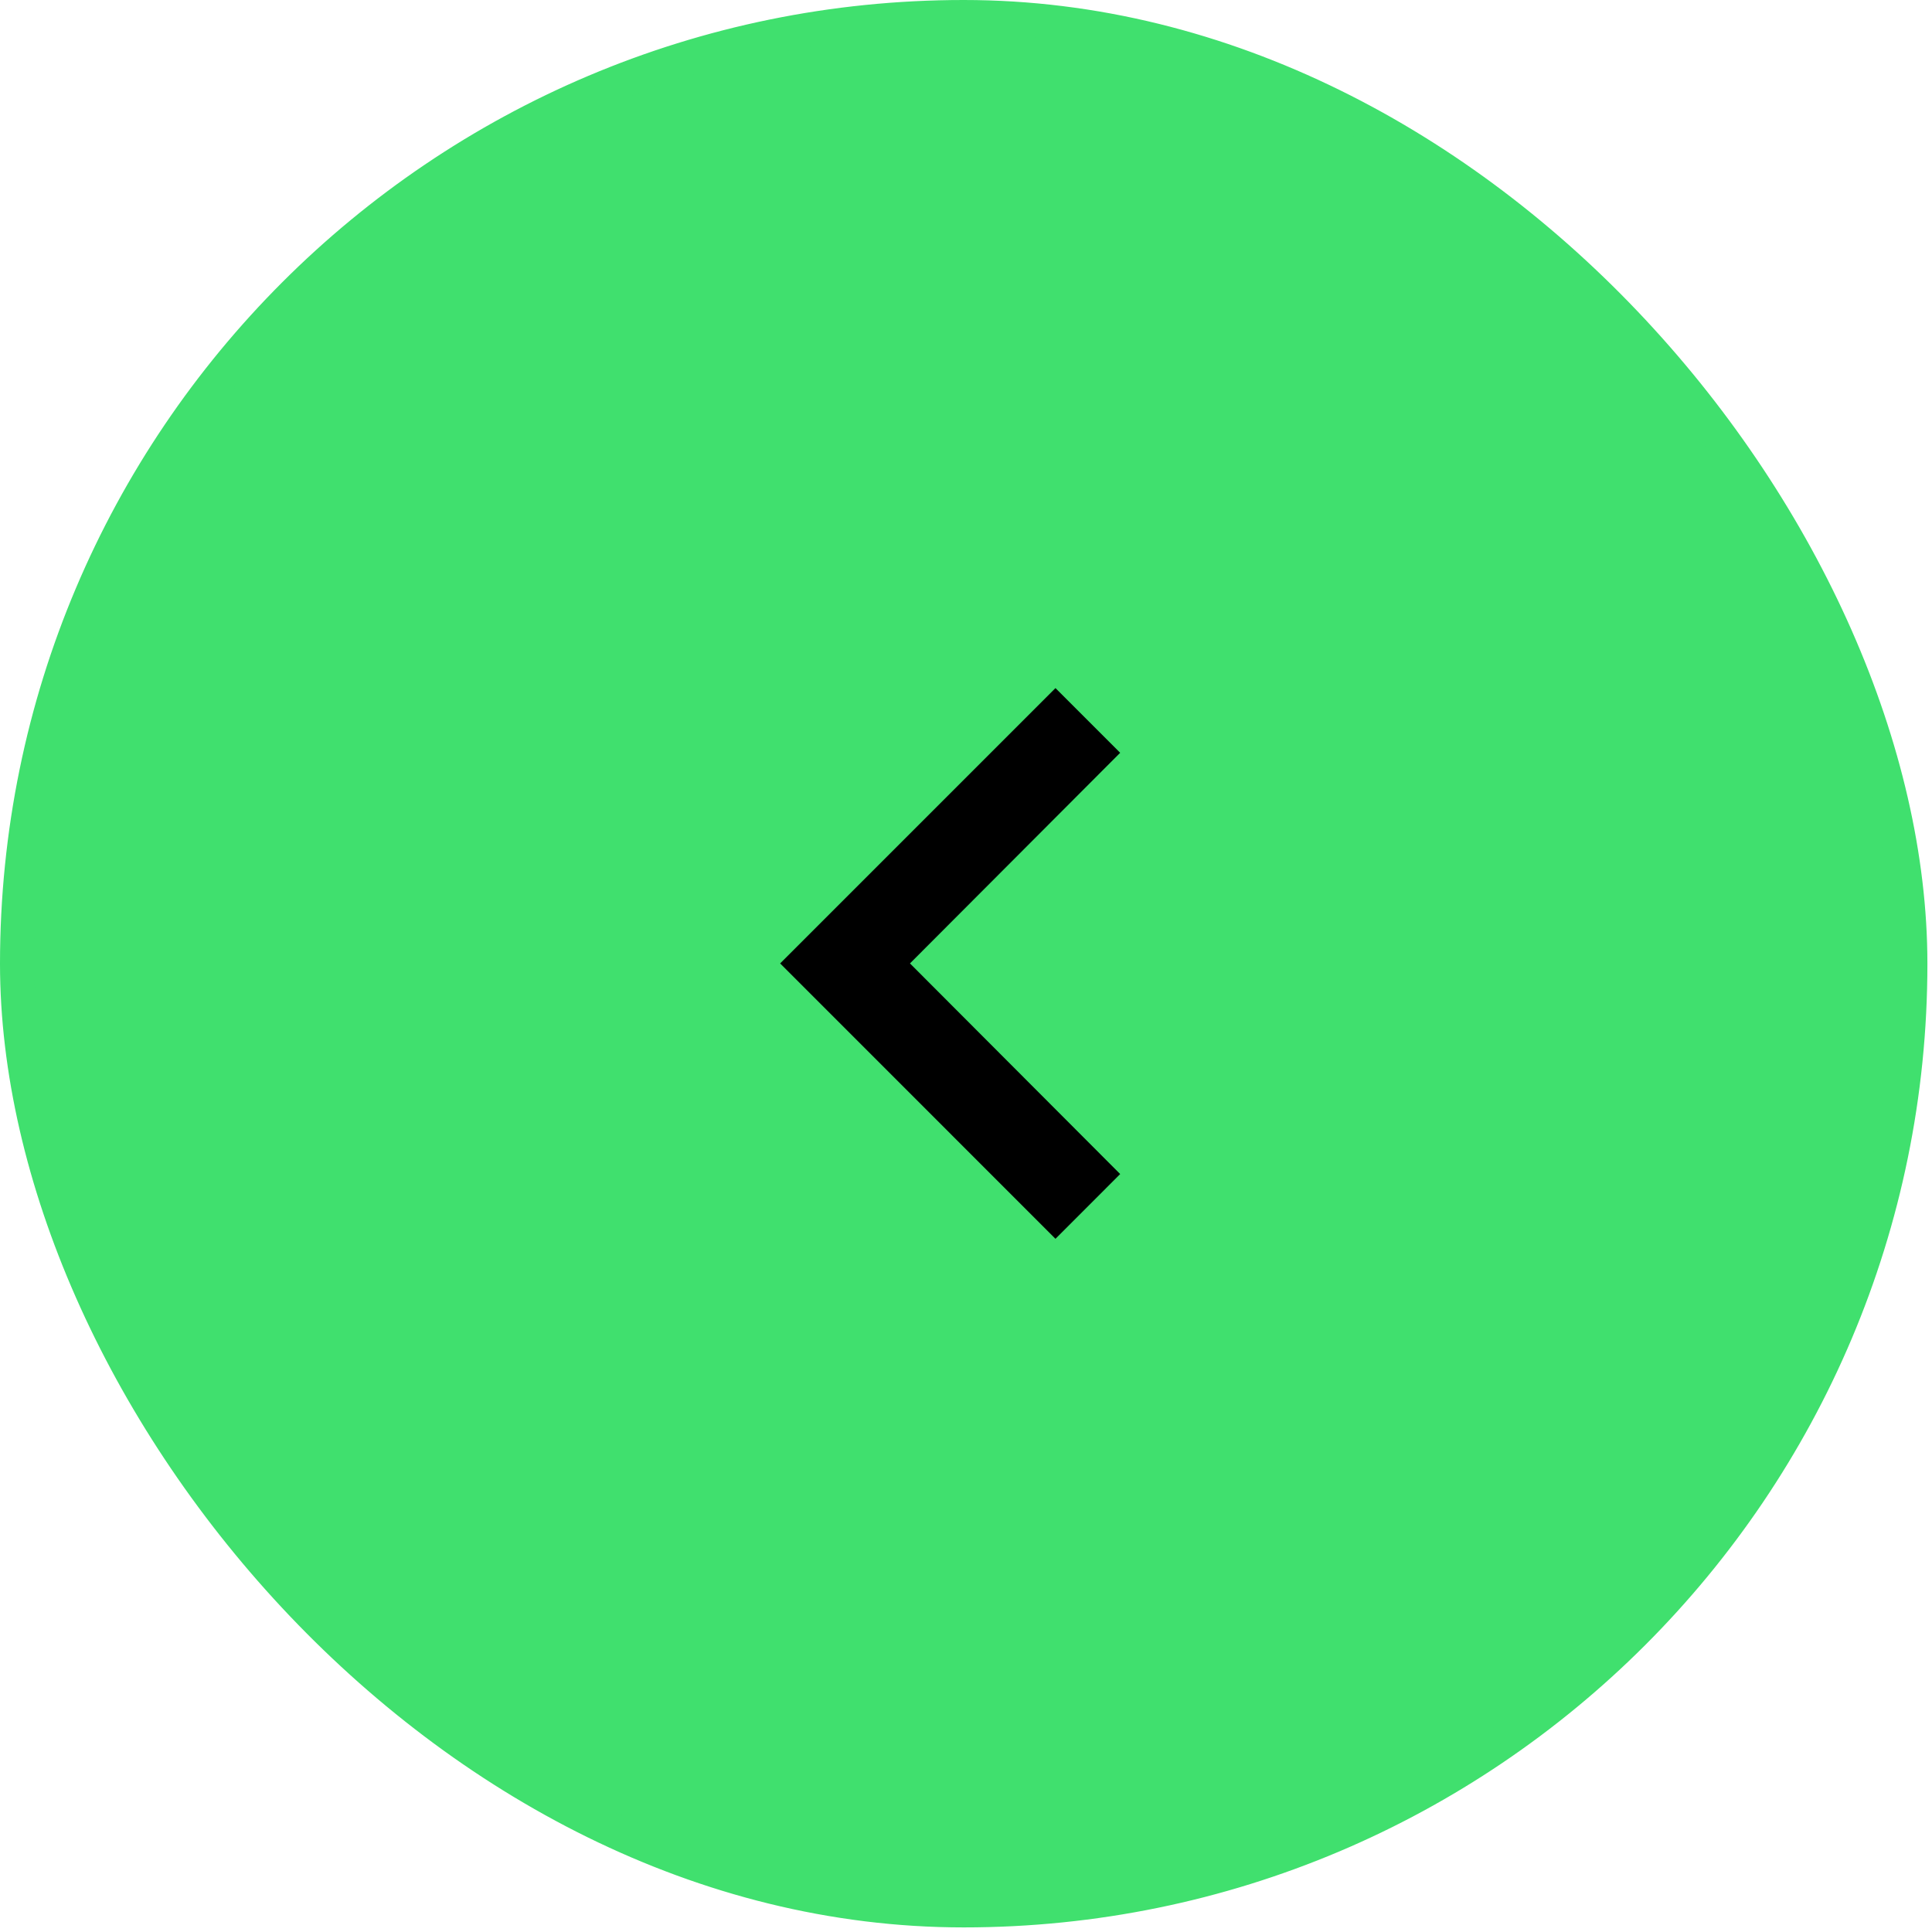
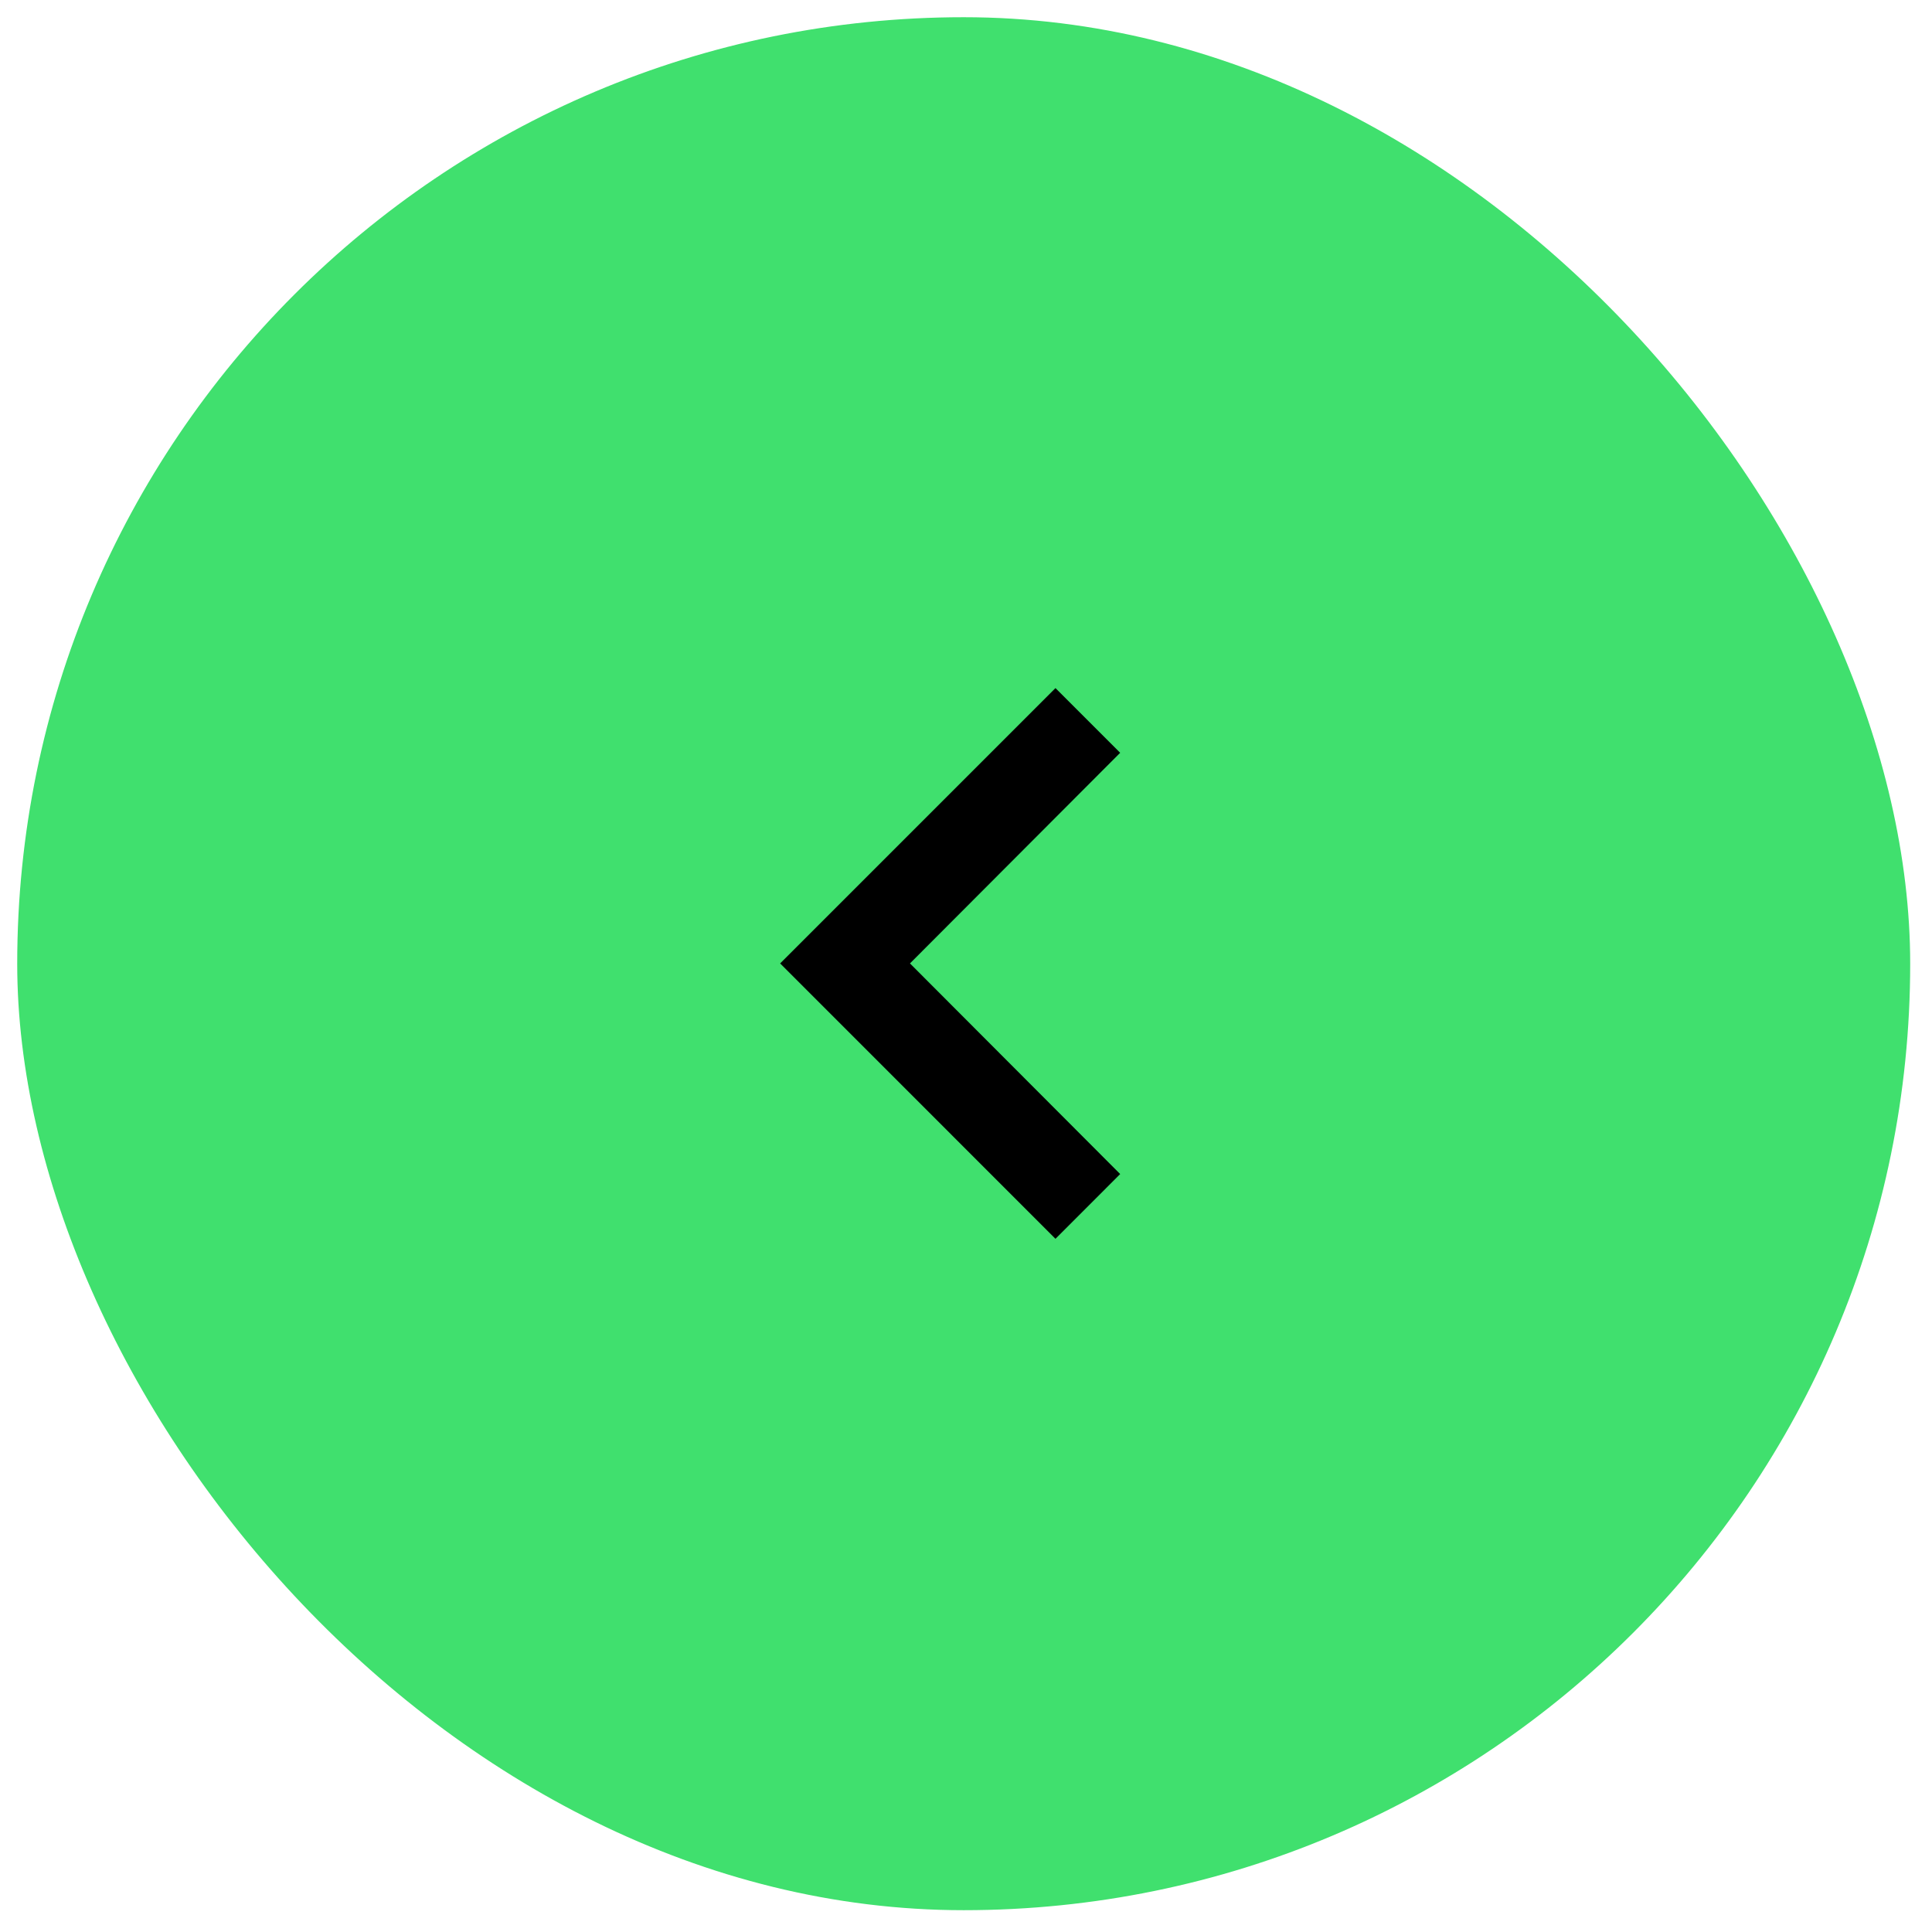
<svg xmlns="http://www.w3.org/2000/svg" width="45" height="45" viewBox="0 0 45 45" fill="none">
  <rect x="44.492" y="44.492" width="44.091" height="44.091" rx="22.046" transform="rotate(-180 44.492 44.492)" fill="#40E06E" />
-   <rect x="44.492" y="44.492" width="44.091" height="44.091" rx="22.046" transform="rotate(-180 44.492 44.492)" stroke="#40E06E" stroke-width="0.802" />
-   <path d="M26.091 27.346L21.195 22.44L26.091 17.534L24.584 16.027L18.171 22.44L24.584 28.854L26.091 27.346Z" fill="black" />
+   <path d="M26.091 27.346L21.195 22.44L26.091 17.534L24.584 16.027L18.171 22.44L24.584 28.854Z" fill="black" />
</svg>